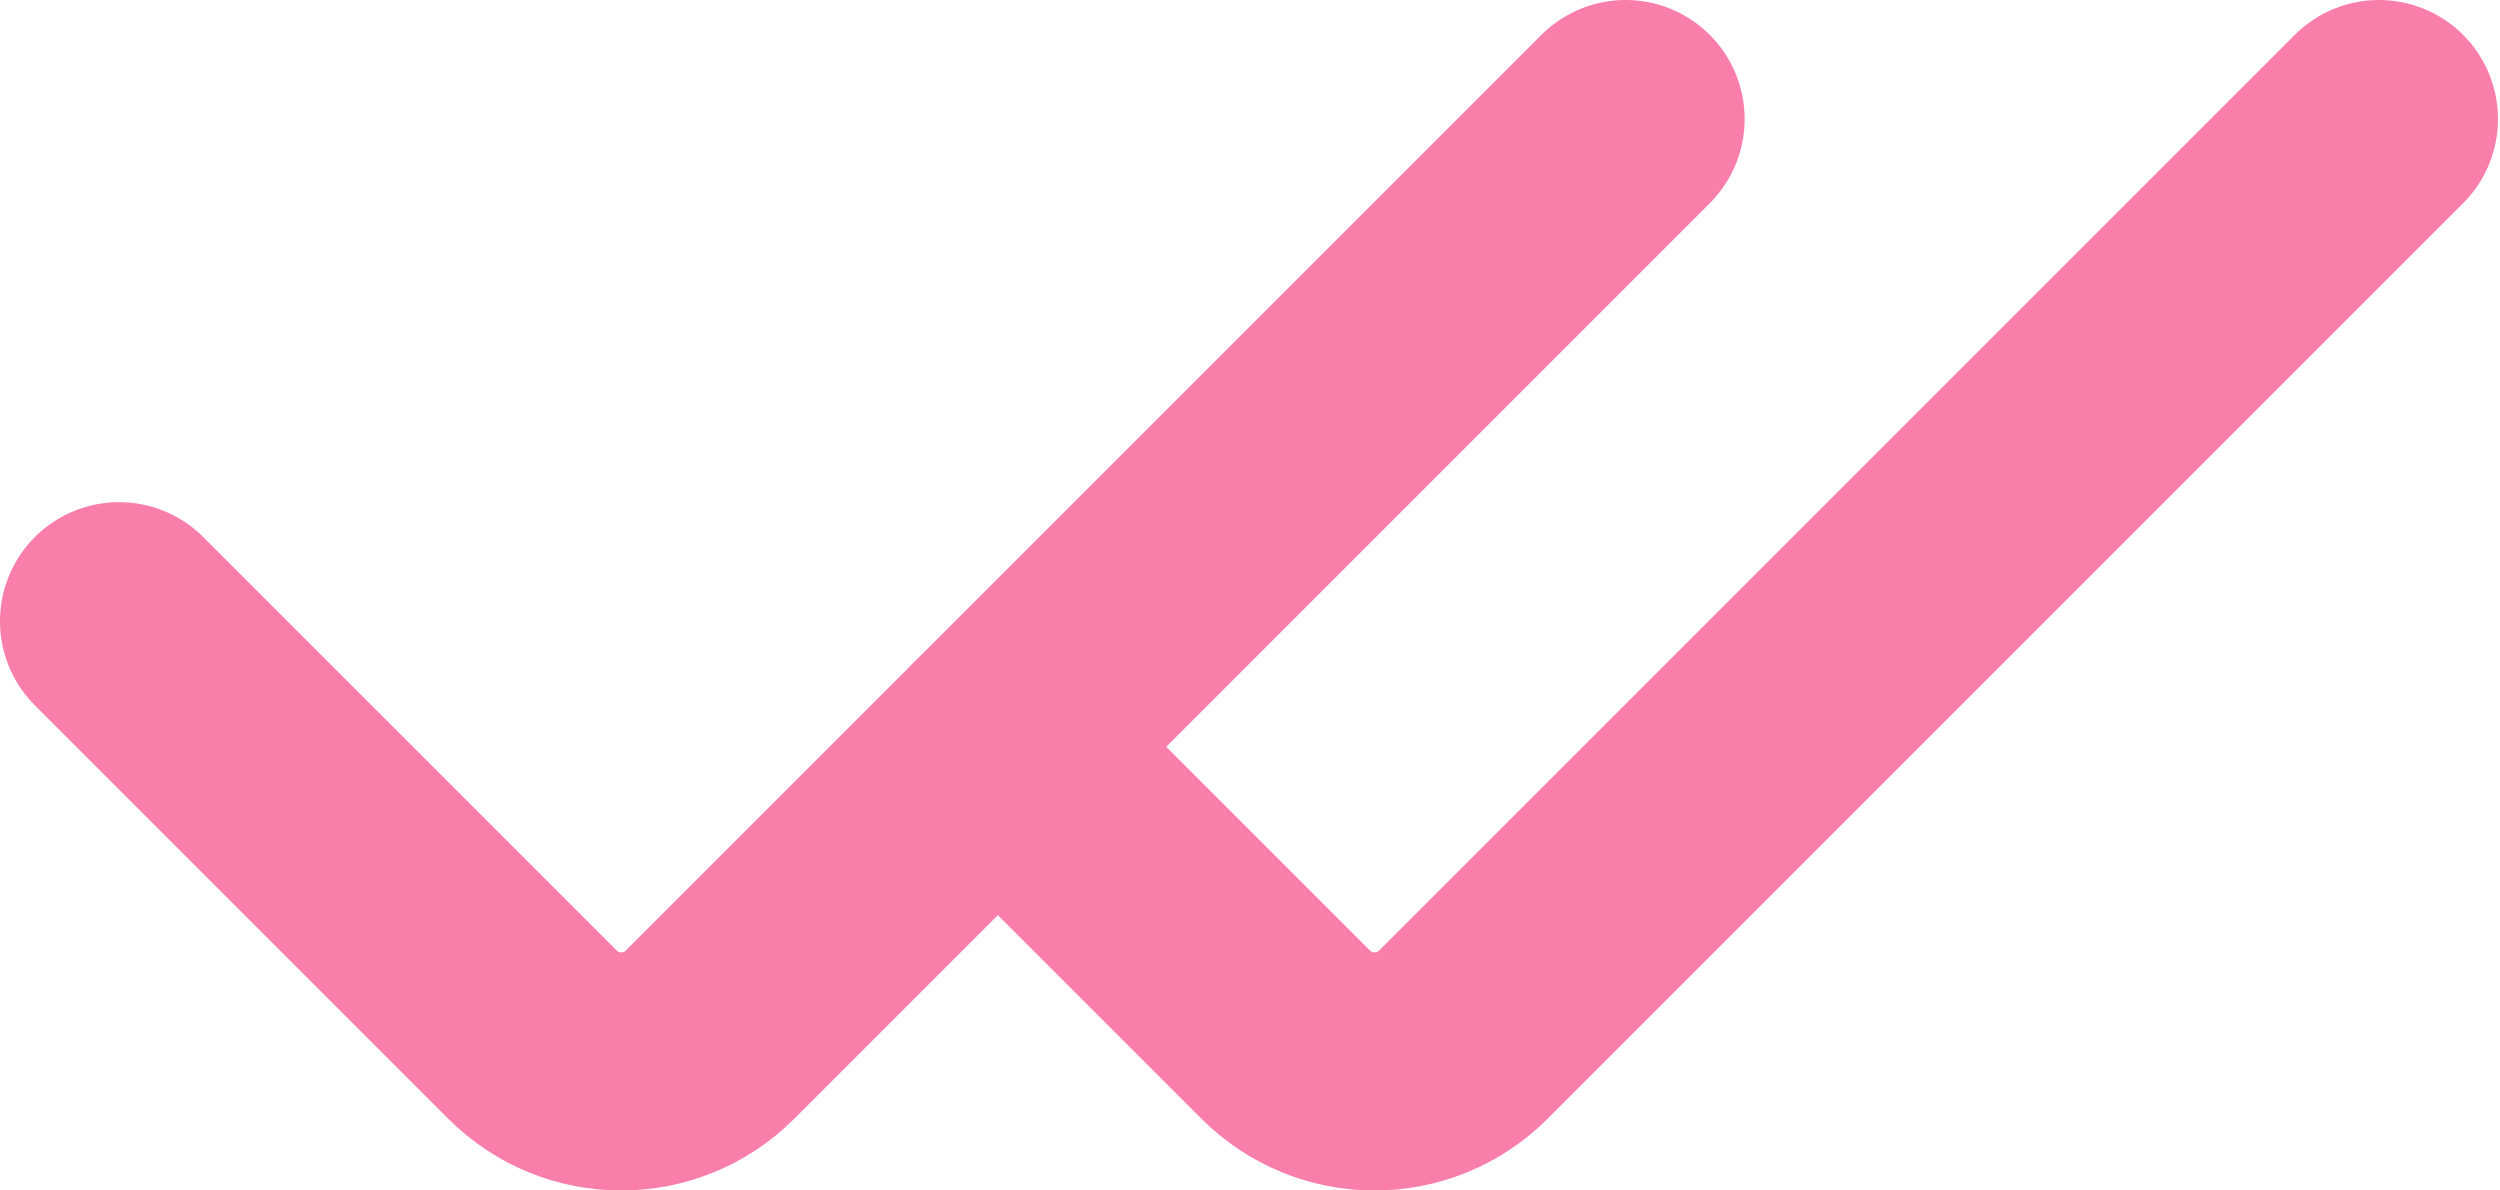
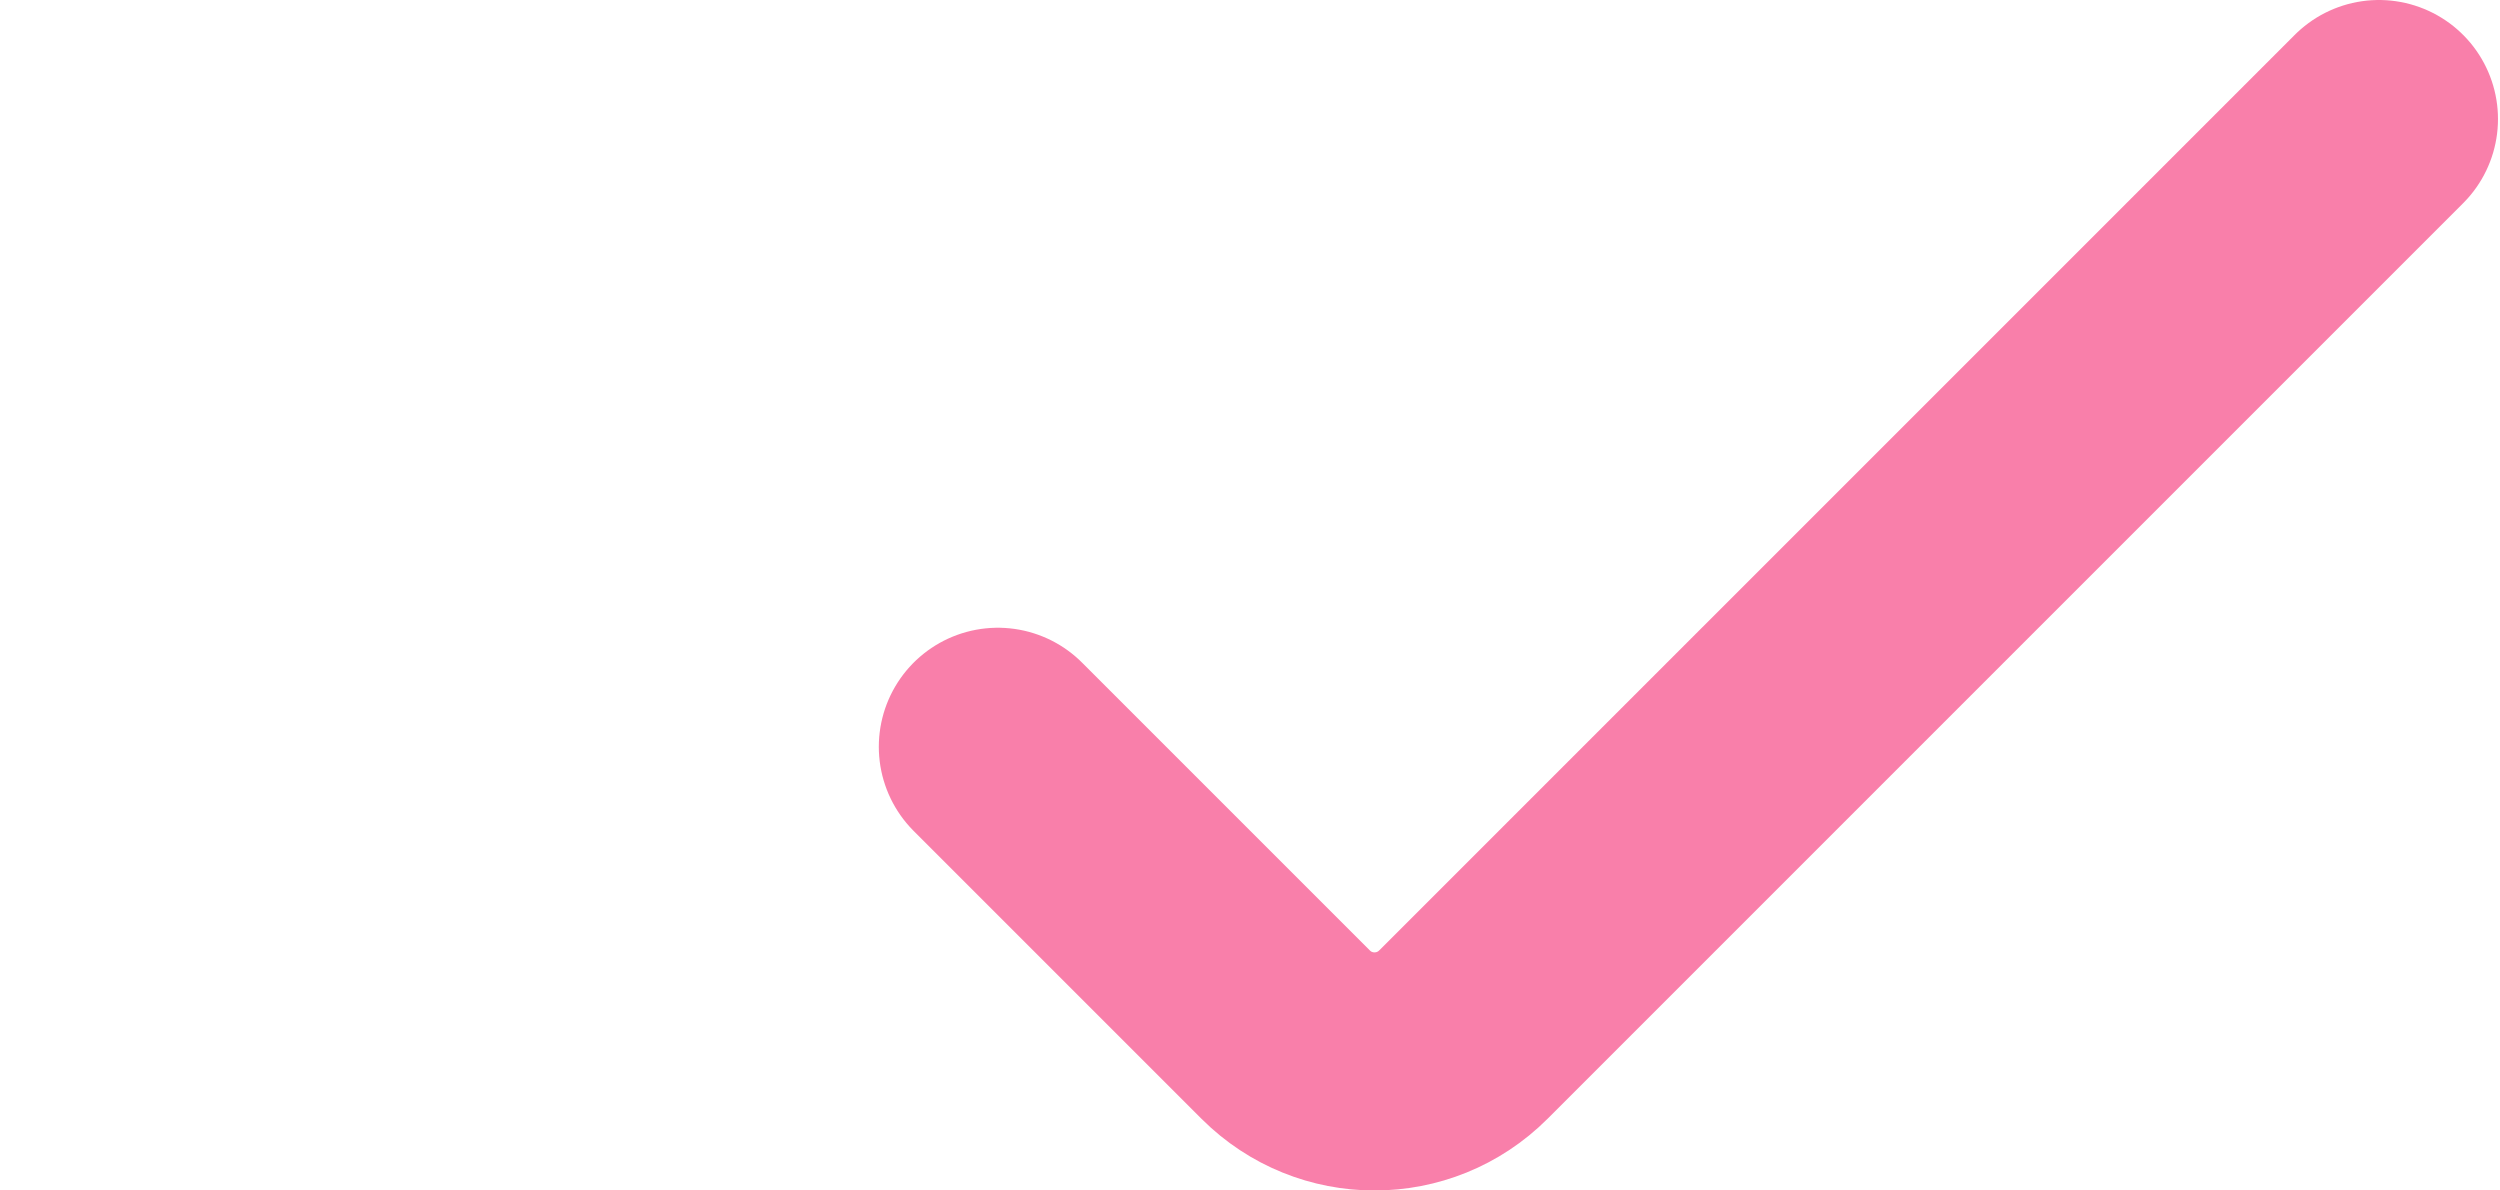
<svg xmlns="http://www.w3.org/2000/svg" width="21" height="10" viewBox="0 0 21 10" fill="none">
  <g opacity="0.7">
-     <path d="M13.655 1L5.964 8.691C5.552 9.103 4.885 9.103 4.473 8.691L1 5.218" stroke="#F64986" stroke-width="2" stroke-linecap="round" stroke-linejoin="round" />
    <path d="M19.983 1L12.292 8.691C11.88 9.103 11.212 9.103 10.8 8.691L8.382 6.273" stroke="#F64986" stroke-width="2" stroke-linecap="round" stroke-linejoin="round" />
  </g>
</svg>